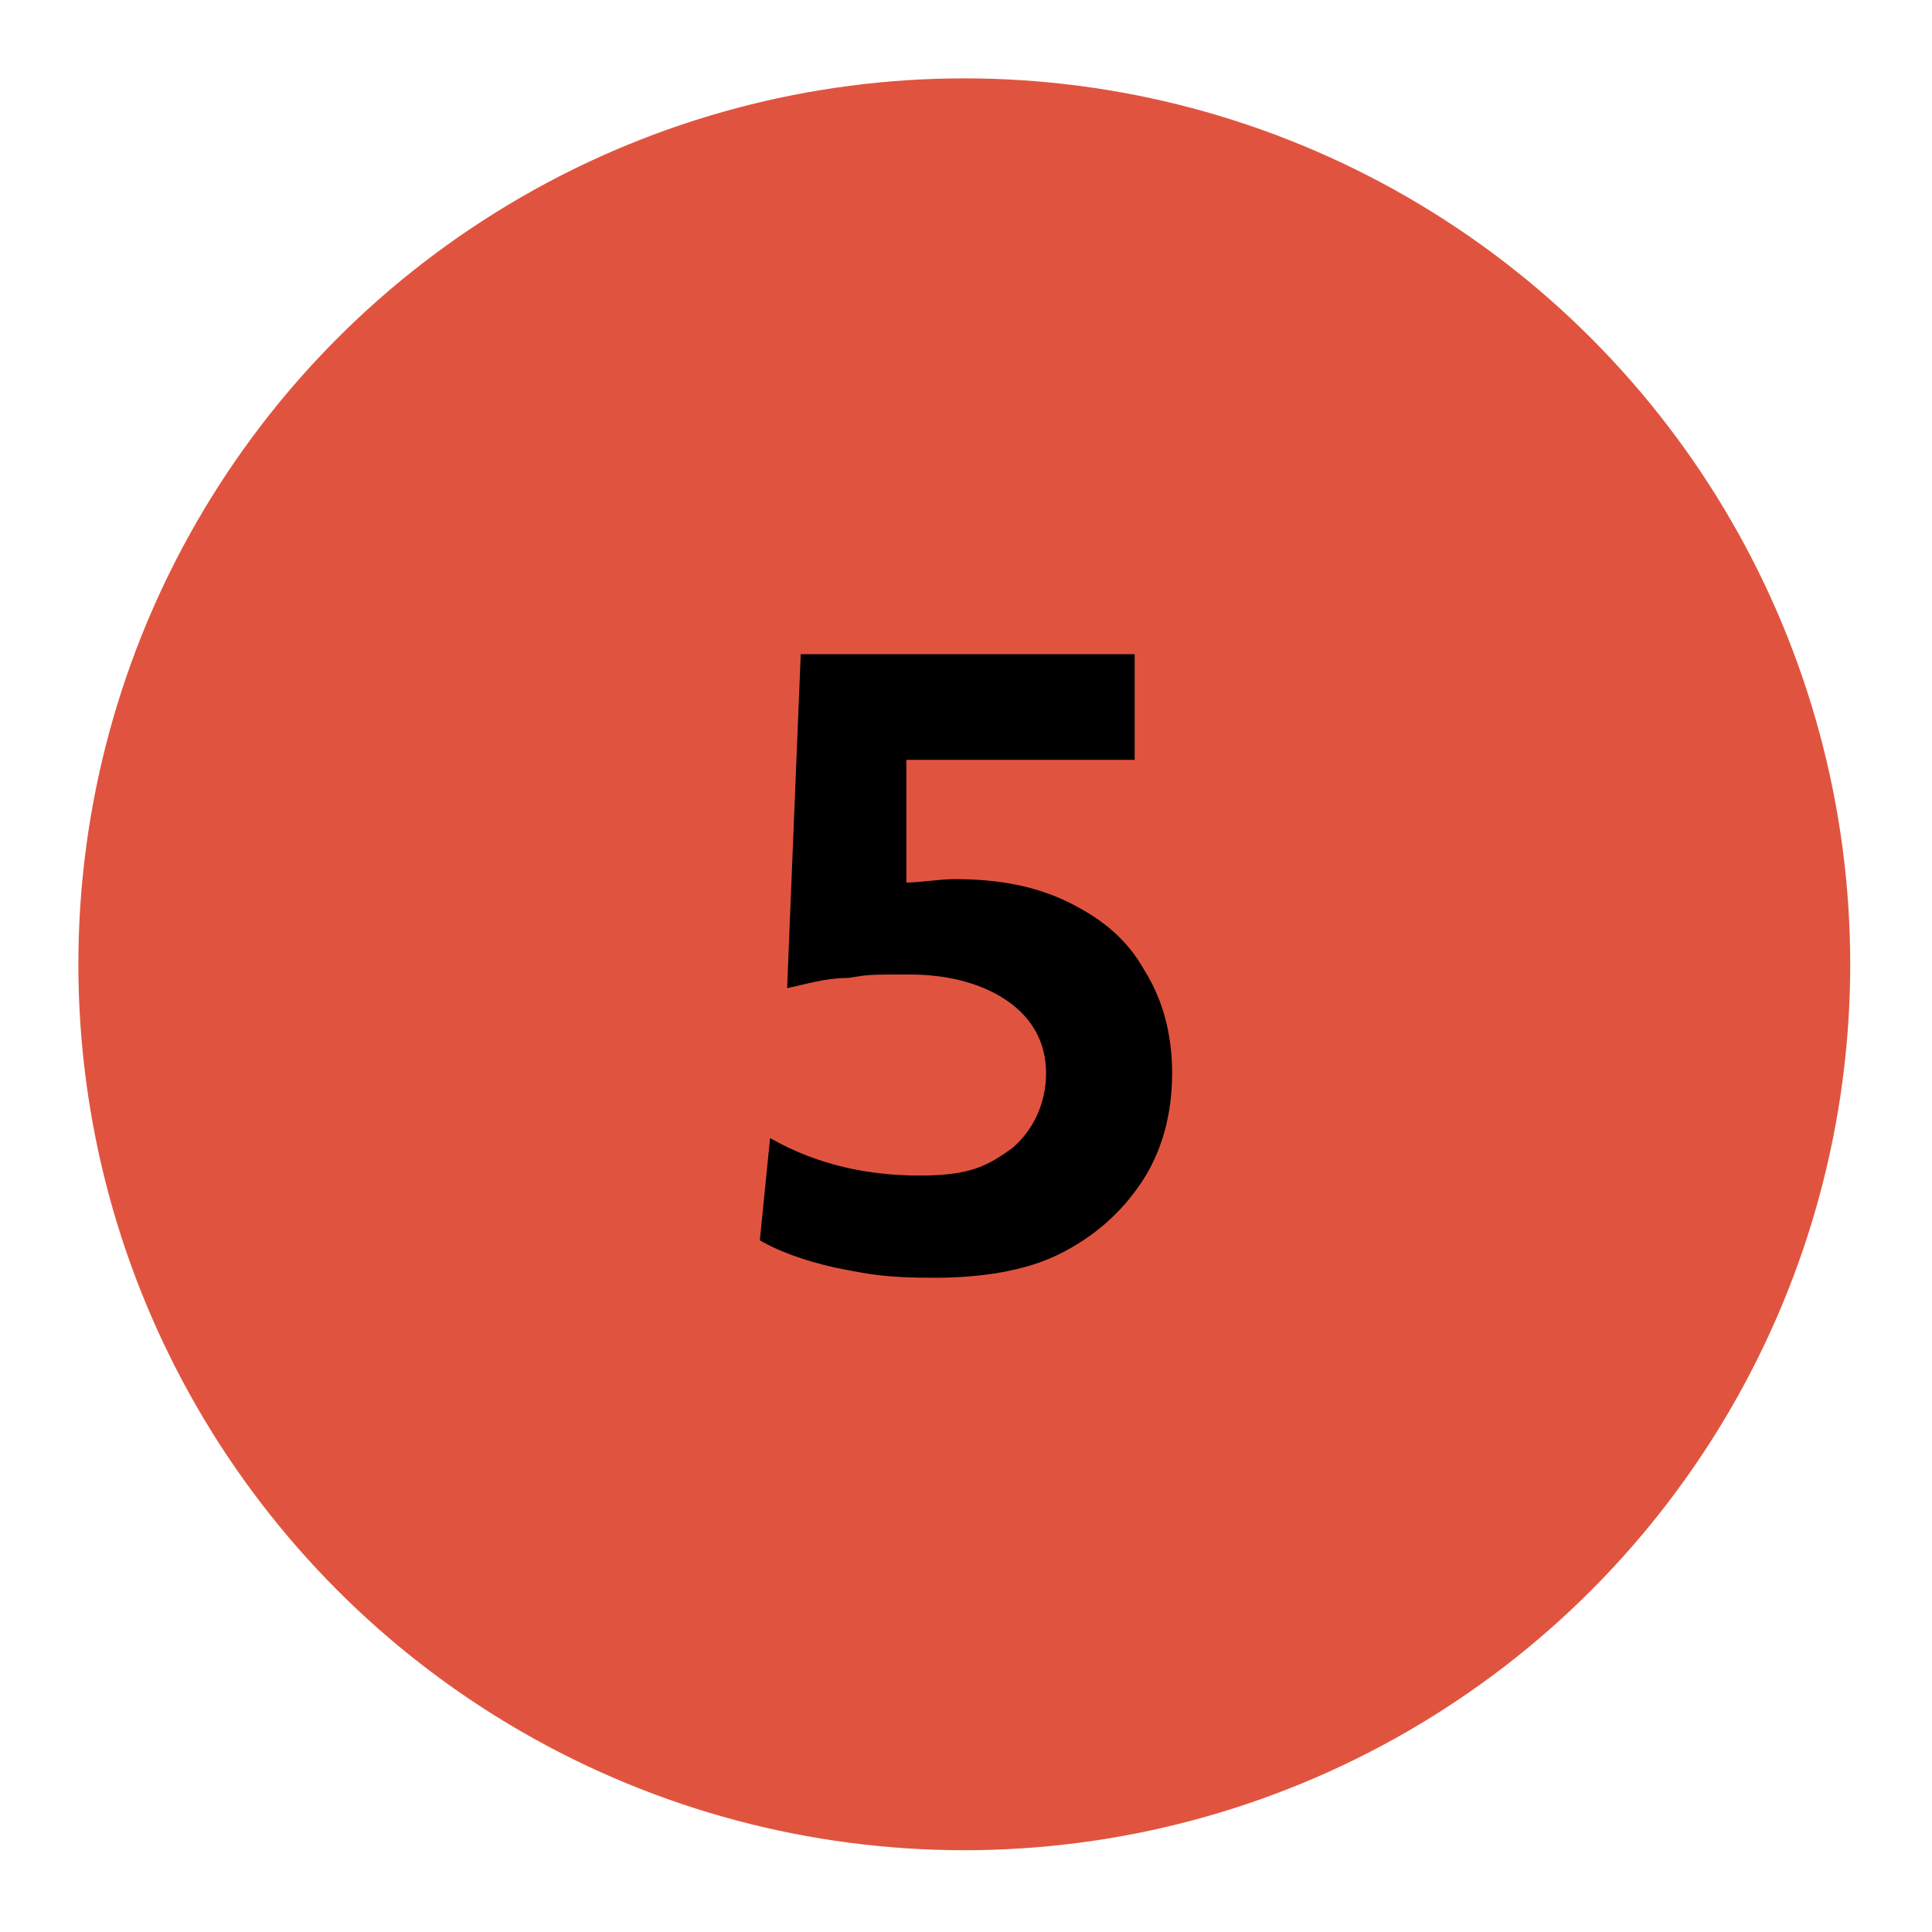
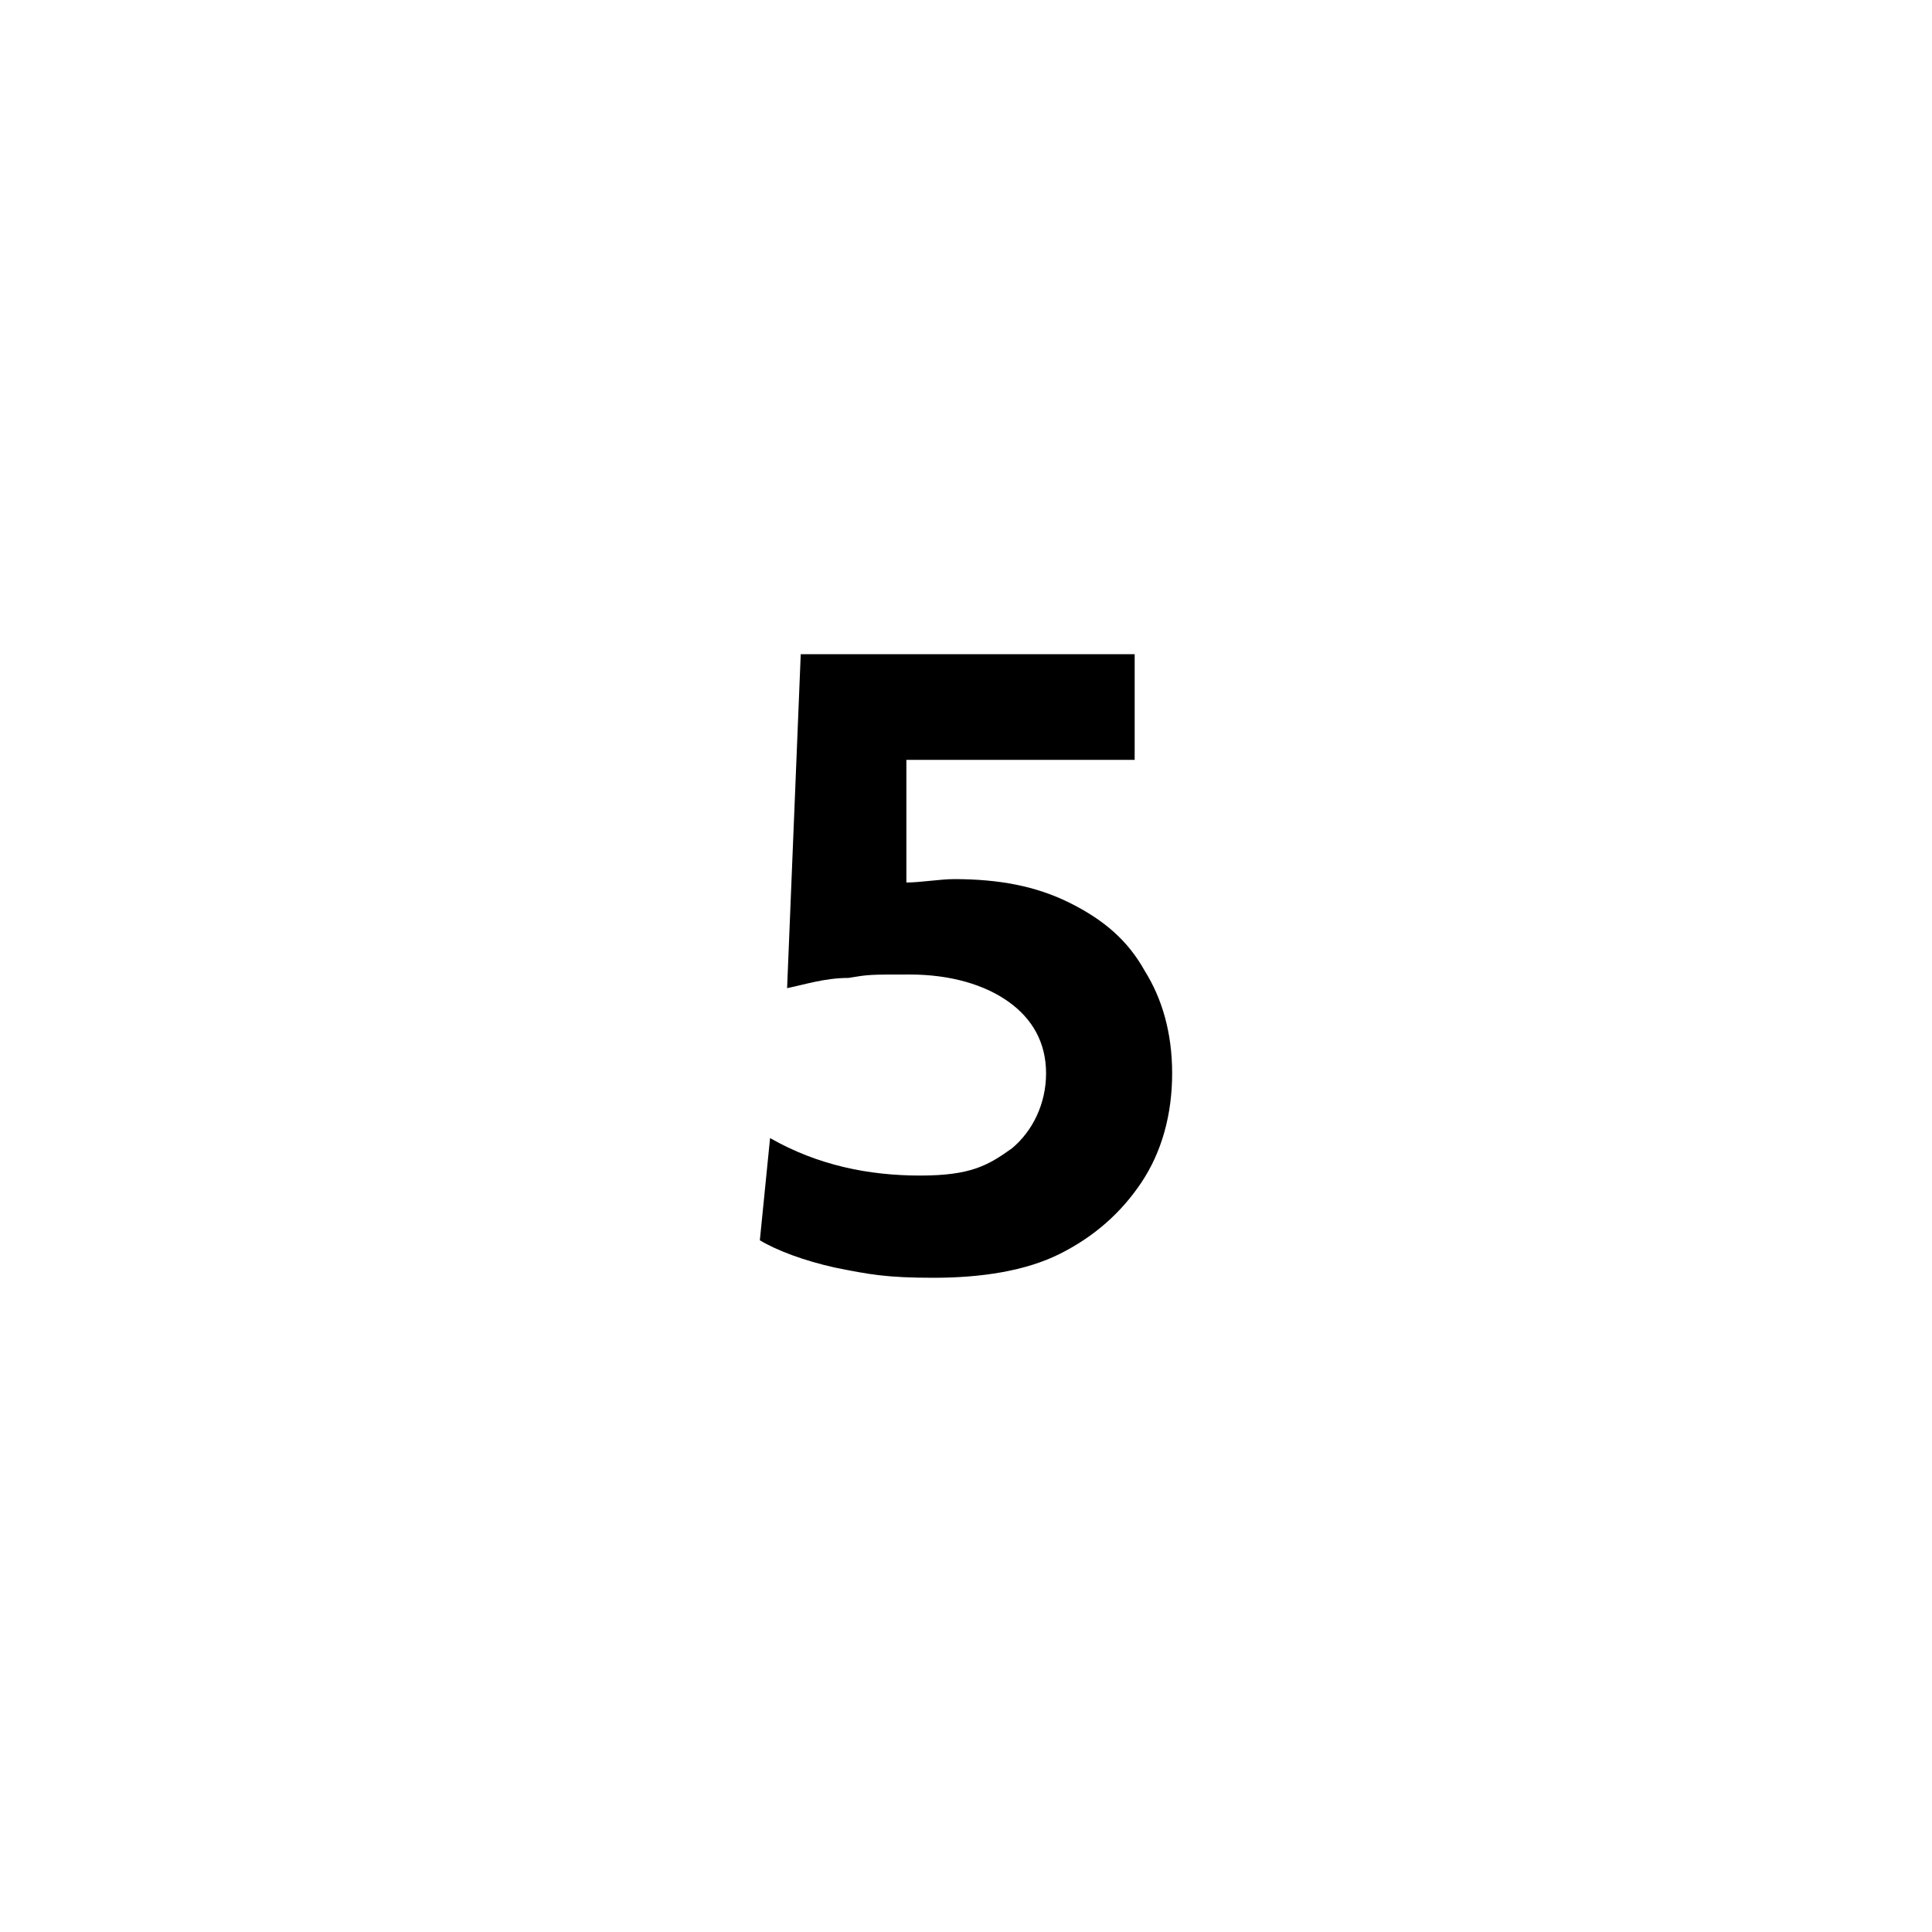
<svg xmlns="http://www.w3.org/2000/svg" version="1.1" viewBox="0 0 56.7 56.7">
  <defs>
    <style>
      .st0 {
        fill: #e0543f;
      }

      .st1 {
        fill: #00a665;
      }

      .st2 {
        fill: #fced5f;
      }

      .st3 {
        fill: #f1a050;
      }

      .st4 {
        display: none;
      }

      .st5 {
        fill: #00aede;
      }

      .st6 {
        fill: #e580a7;
      }
    </style>
  </defs>
  <g id="_x31_" class="st4">
    <g>
      <g id="Ellipse_9">
        <circle class="st1" cx="28.3" cy="28.3" r="26" />
      </g>
-       <path d="M32.7,37.3h-3.6v-14.2l-4.6,2-.6-3,5.9-2.6h2.9v17.9Z" />
+       <path d="M32.7,37.3h-3.6v-14.2l-4.6,2-.6-3,5.9-2.6h2.9v17.9" />
    </g>
  </g>
  <g id="_x32_" class="st4">
    <g>
      <g id="Ellipse_91" data-name="Ellipse_9">
-         <circle class="st5" cx="28.3" cy="28.3" r="26" />
-       </g>
+         </g>
      <path d="M32.9,27.6c-.6,1.1-1.5,2.4-2.8,3.8-.4.4-.9.9-1.4,1.5-.5.5-1,1-1.5,1.5h7.1v3.1h-11.8v-2.7c1-.9,1.9-1.8,2.7-2.5.7-.7,1.4-1.4,2-2.1.7-.9,1.3-1.6,1.7-2.2.4-.6.7-1.2.9-1.7.2-.5.3-1,.3-1.5,0-.8-.2-1.4-.7-1.8-.5-.4-1.1-.7-1.9-.7s-1.5.2-2.2.5c-.7.4-1.4.9-2,1.5l-.6-3c.7-.7,1.5-1.2,2.5-1.5,1-.4,2-.6,3-.6,1.7,0,3.1.5,4.2,1.4,1,.9,1.5,2.2,1.5,3.7s-.3,2.2-.8,3.3Z" />
    </g>
  </g>
  <g id="_x33_" class="st4">
    <g>
      <g id="Ellipse_92" data-name="Ellipse_9">
        <circle class="st6" cx="28.3" cy="28.3" r="26" />
      </g>
      <path d="M29.6,22.2h-6.9v-3h11v2.6l-4.5,4.6c1,0,1.9.3,2.6.7.8.4,1.3,1,1.8,1.8.4.8.6,1.6.6,2.6s-.3,2.2-.8,3.1c-.6.9-1.3,1.5-2.4,2-1,.5-2.3.7-3.7.7s-1.9-.1-2.8-.3c-.9-.2-1.6-.5-2.2-.9l.3-3c.7.4,1.4.7,2.2.9.8.2,1.5.3,2.3.3s1.9-.2,2.5-.7c.6-.5.9-1.2.9-2.1s-.3-1.5-.9-2c-.6-.5-1.4-.7-2.4-.7s-.6,0-.8,0c-.3,0-.5,0-.8.2l-.9-2,4.7-5Z" />
    </g>
  </g>
  <g id="_x34_" class="st4">
    <g>
      <g id="Ellipse_93" data-name="Ellipse_9">
-         <circle class="st3" cx="28.3" cy="28.3" r="26" />
-       </g>
+         </g>
      <path d="M29.4,19.4h3.6v11h2.2v2.8h-2.2v4h-3.3v-4h-8.1v-2.8l7.8-11.1ZM29.6,23.6l-4.8,6.8h4.8v-6.8Z" />
    </g>
  </g>
  <g id="_x35_">
    <g>
      <g id="Ellipse_94" data-name="Ellipse_9">
-         <circle class="st0" cx="28.3" cy="28.3" r="26" />
-       </g>
+         </g>
      <path d="M23.5,19.2h9.8v3.1h-6.7v3.6c.4,0,1-.1,1.4-.1,1.3,0,2.4.2,3.4.7,1,.5,1.7,1.1,2.2,2,.5.8.8,1.8.8,3s-.3,2.3-.9,3.2c-.6.9-1.4,1.6-2.4,2.1-1,.5-2.3.7-3.7.7s-1.9-.1-2.9-.3c-.9-.2-1.7-.5-2.2-.8l.3-3c1.4.8,2.9,1.1,4.4,1.1s2-.3,2.7-.8c.6-.5,1-1.3,1-2.2s-.4-1.6-1.1-2.1c-.7-.5-1.7-.8-2.9-.8s-1.2,0-1.8.1c-.7,0-1.3.2-1.8.3l.4-9.8Z" />
    </g>
  </g>
  <g id="_x36_" class="st4">
    <g>
      <g id="Ellipse_95" data-name="Ellipse_9">
-         <circle class="st2" cx="28.3" cy="28.3" r="26" />
-       </g>
-       <path d="M22.7,27.1c.5-1.4,1.3-2.8,2.3-4.2,1-1.4,2.2-2.6,3.5-3.7h4.3c-1.6,1.5-2.9,2.8-4,4-1.1,1.3-1.9,2.5-2.5,3.7.7-.7,1.7-1,2.9-1s2,.2,2.8.7c.8.5,1.5,1.2,1.9,2,.5.8.7,1.8.7,2.9s-.3,2.2-.8,3.1-1.3,1.6-2.3,2.1c-1,.5-2.1.8-3.3.8s-2.5-.3-3.4-.8c-1-.5-1.7-1.2-2.2-2.2-.5-1-.8-2.1-.8-3.4s.3-2.7.8-4.1ZM28.4,28.7c-.8,0-1.5.3-2.1.8-.6.6-.8,1.3-.8,2.1s.3,1.6.8,2.1c.6.6,1.3.8,2.1.8s1.5-.3,2.1-.8.8-1.3.8-2.1-.3-1.6-.8-2.1-1.2-.8-2.1-.8Z" />
+         </g>
    </g>
  </g>
</svg>